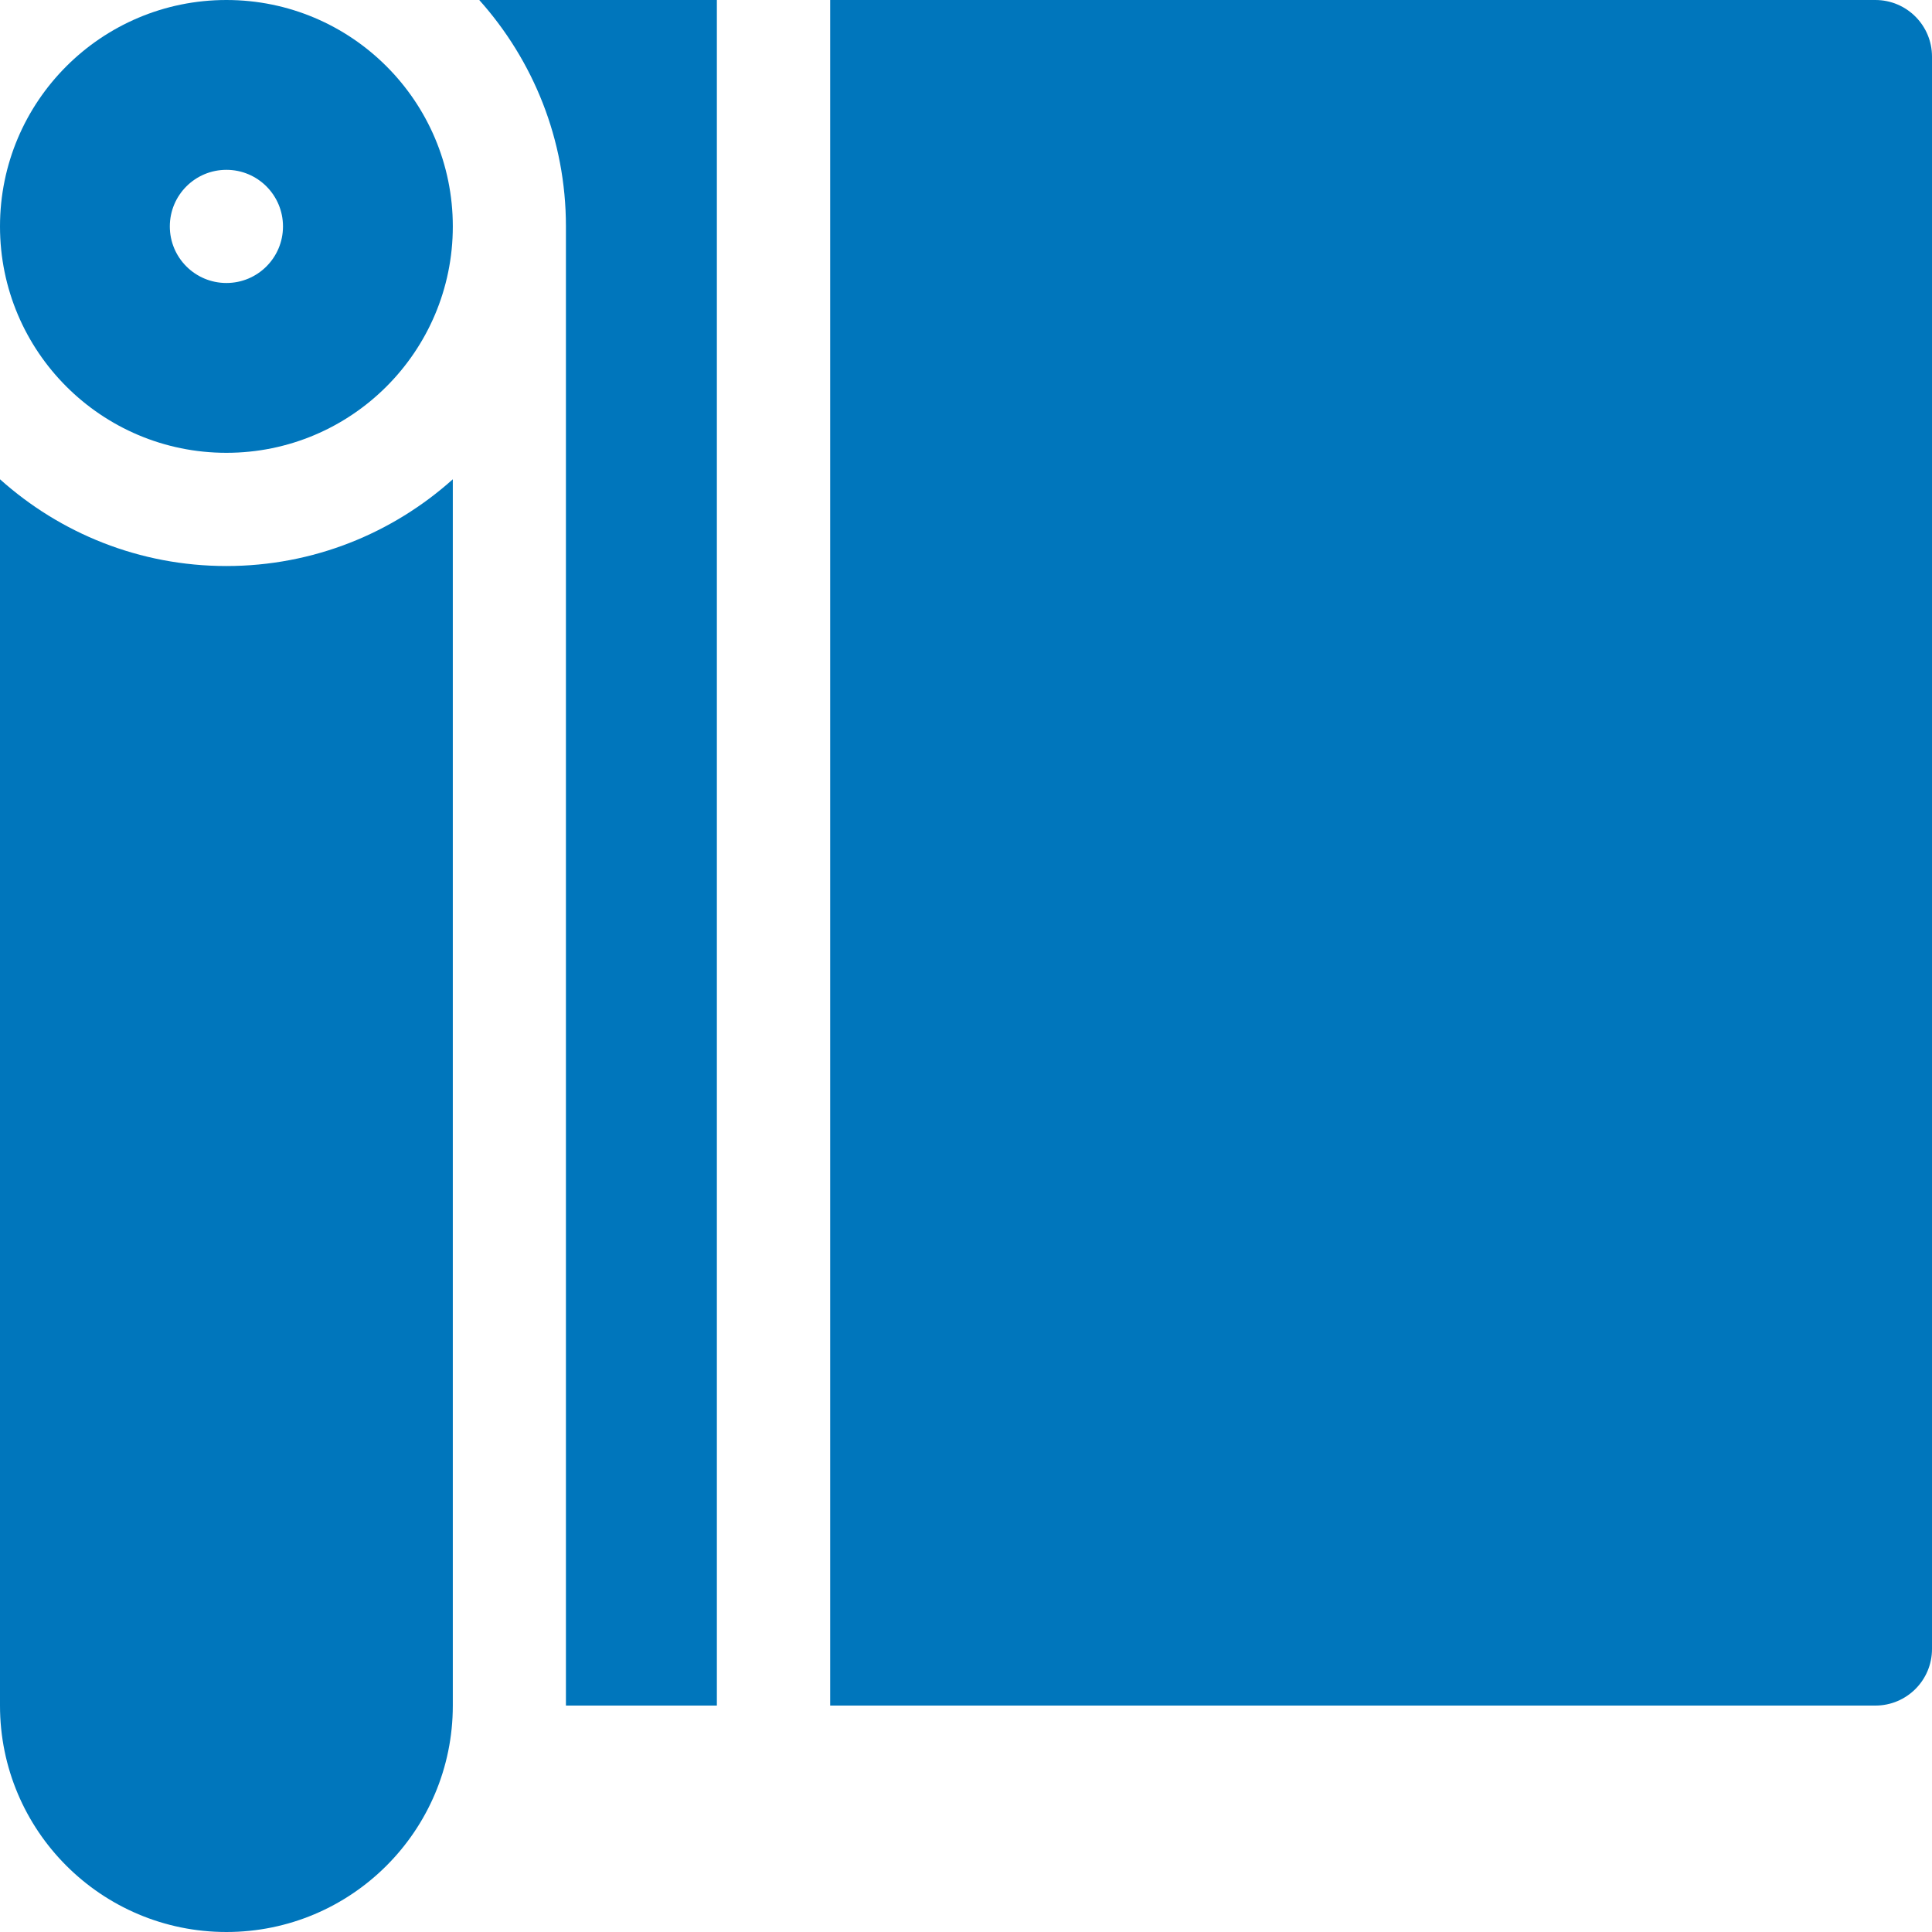
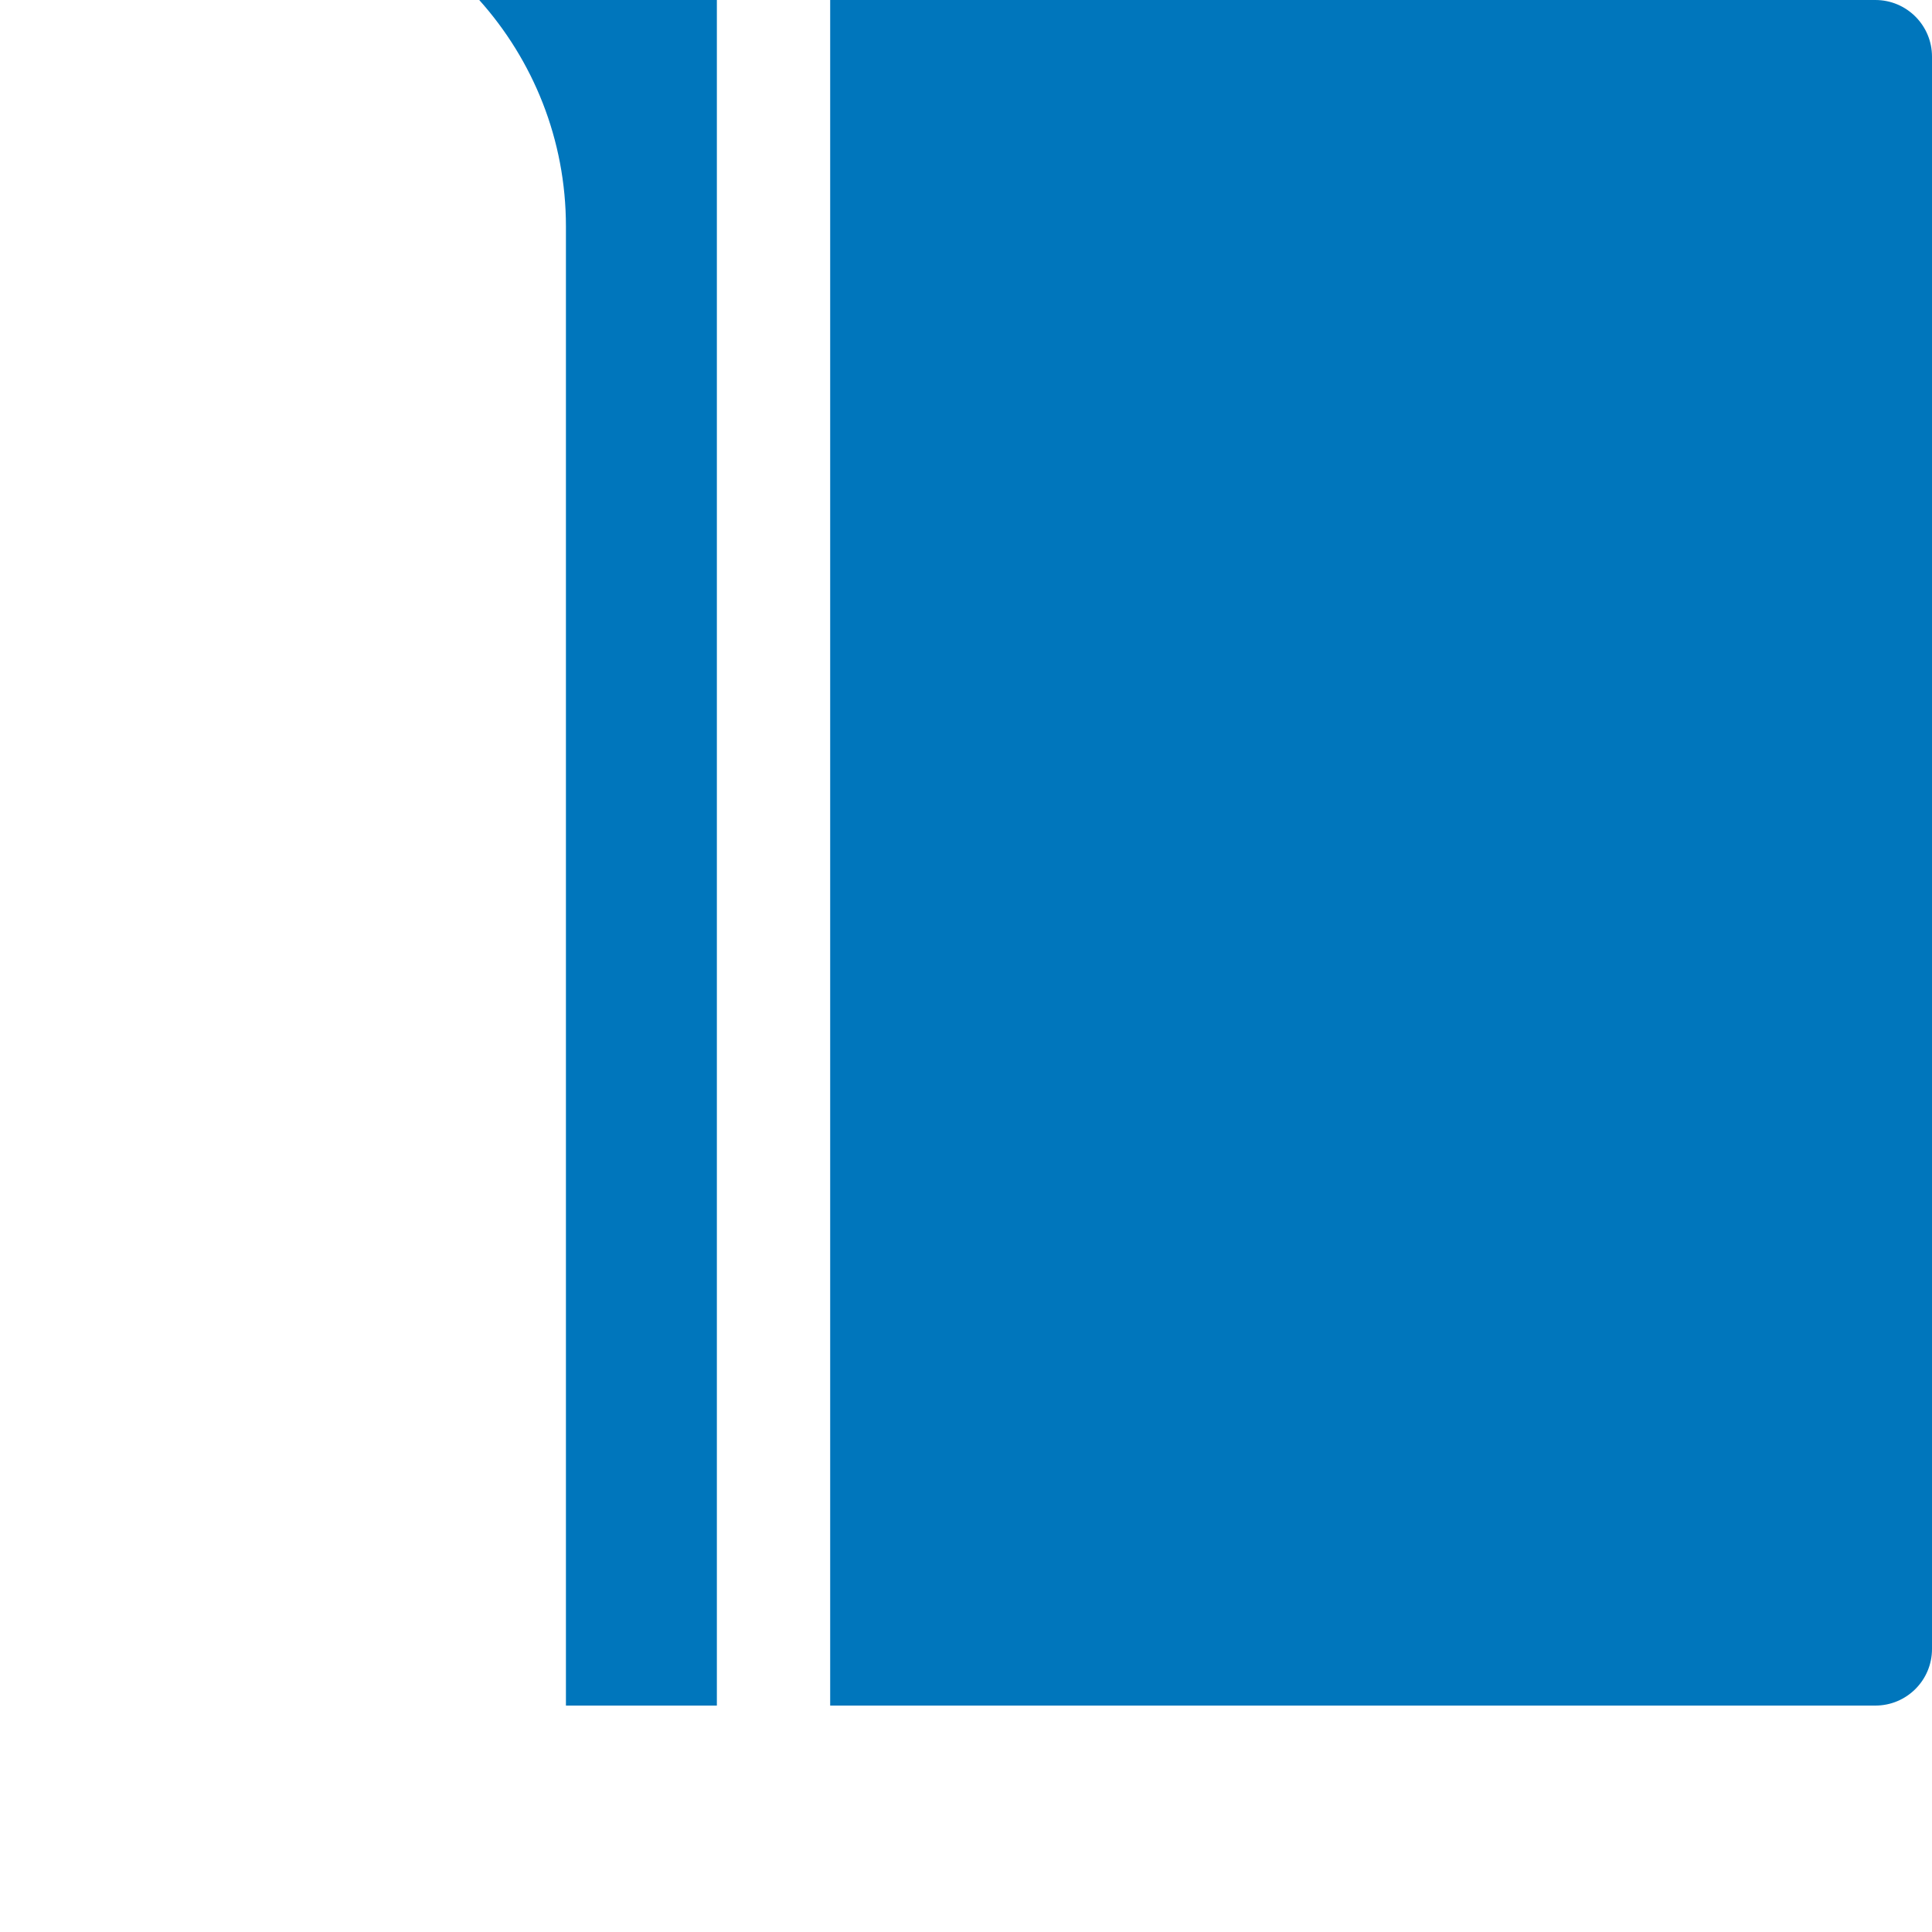
<svg xmlns="http://www.w3.org/2000/svg" width="40" height="40" viewBox="0 0 40 40" fill="none">
  <g clip-path="url(#clip0_1551_443)">
-     <path d="M11.717 4.688V35.312H14.842V0H9.922C11.037 1.245 11.717 2.888 11.717 4.688Z" fill="#0076BC" />
+     <path d="M11.717 4.688V35.312H14.842V0H9.922C11.037 1.245 11.717 2.888 11.717 4.688" fill="#0076BC" />
    <path d="M38.828 0H17.188V35.312H38.828C39.475 35.312 40 34.788 40 34.141V1.172C40 0.525 39.475 0 38.828 0Z" fill="#0076BC" />
-     <path d="M0 9.923V35.312C0 37.901 2.099 40 4.688 40C7.276 40 9.375 37.901 9.375 35.312V9.923C8.13 11.039 6.487 11.719 4.688 11.719C2.888 11.719 1.245 11.039 0 9.923Z" fill="#0076BC" />
-     <path d="M4.688 0C2.099 0 0 2.099 0 4.688C0 7.276 2.099 9.375 4.688 9.375C7.276 9.375 9.375 7.276 9.375 4.688C9.375 2.099 7.276 0 4.688 0ZM4.688 5.859C4.04 5.859 3.516 5.335 3.516 4.688C3.516 4.04 4.04 3.516 4.688 3.516C5.335 3.516 5.859 4.04 5.859 4.688C5.859 5.335 5.335 5.859 4.688 5.859Z" fill="#0076BC" />
  </g>
  <defs>
    <clipPath id="clip0_1551_443">
      <rect width="40" height="40" fill="white" />
    </clipPath>
  </defs>
</svg>